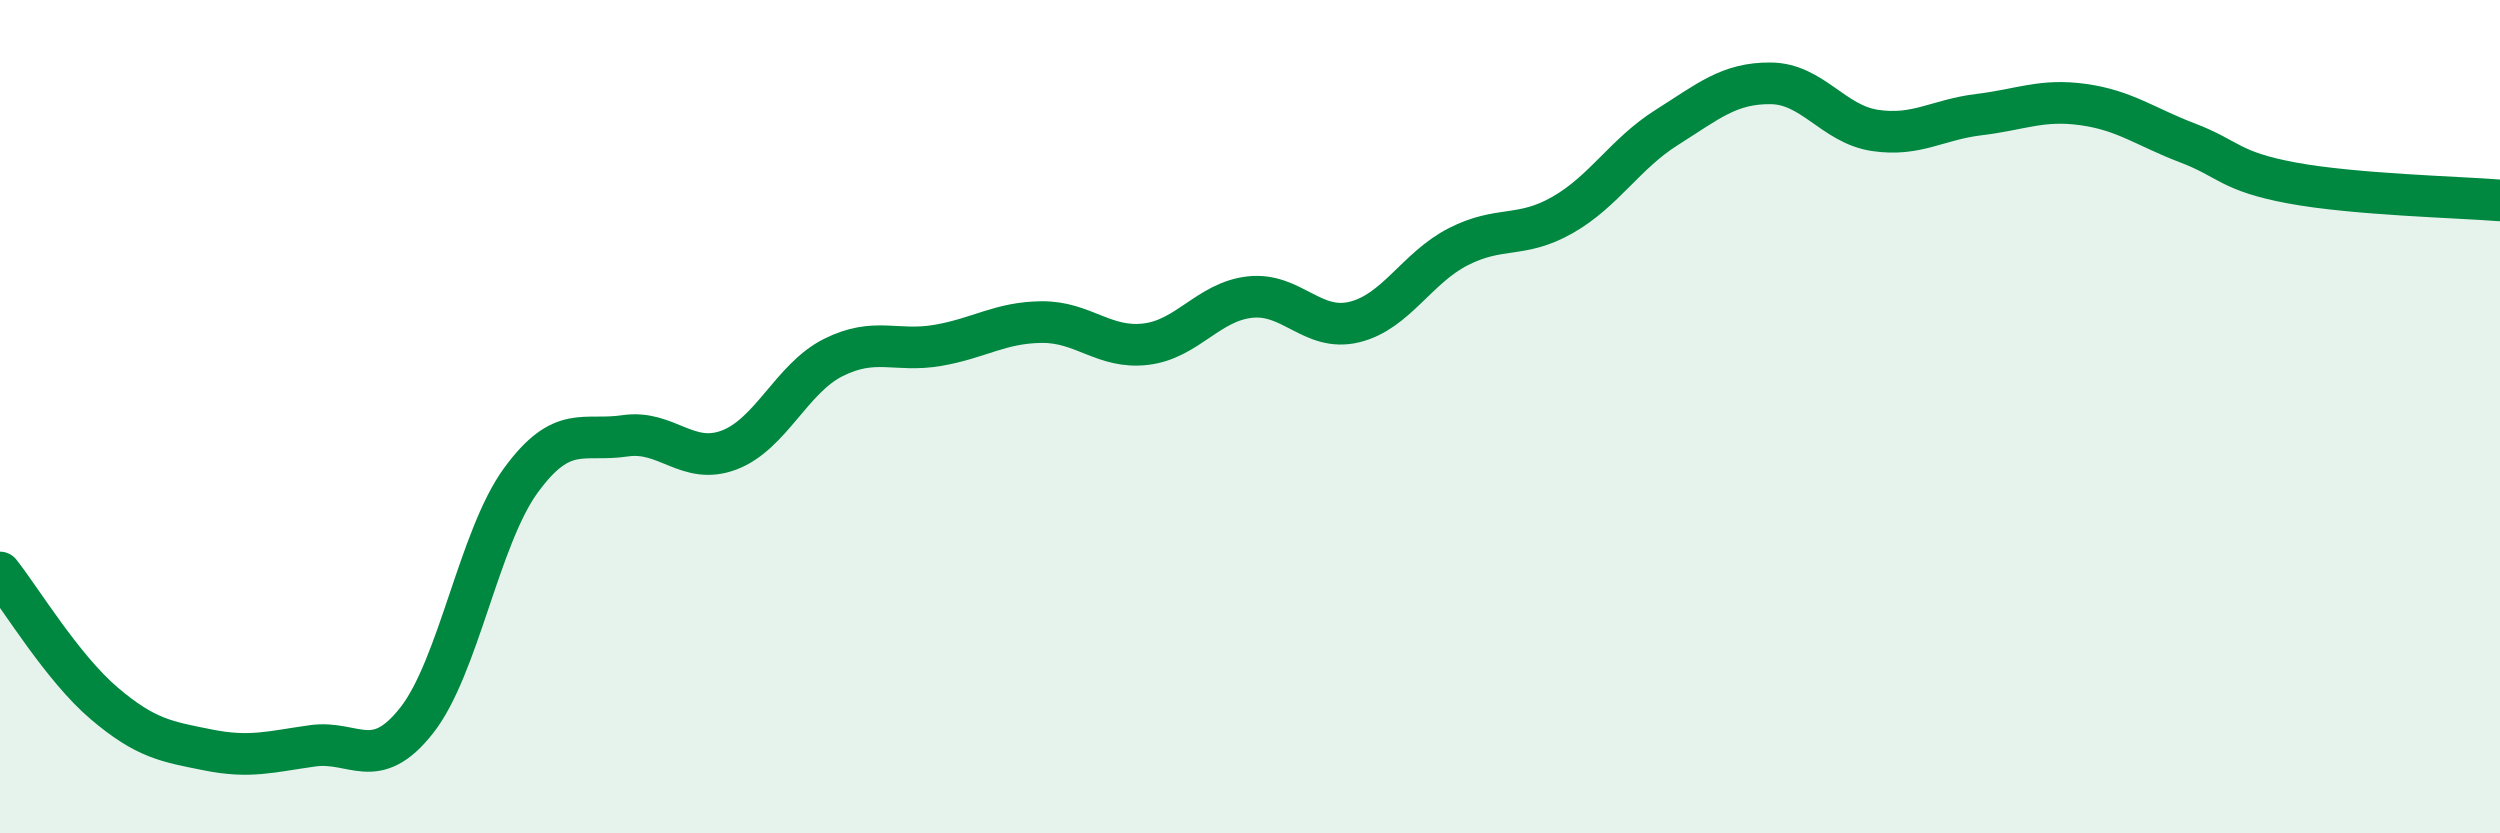
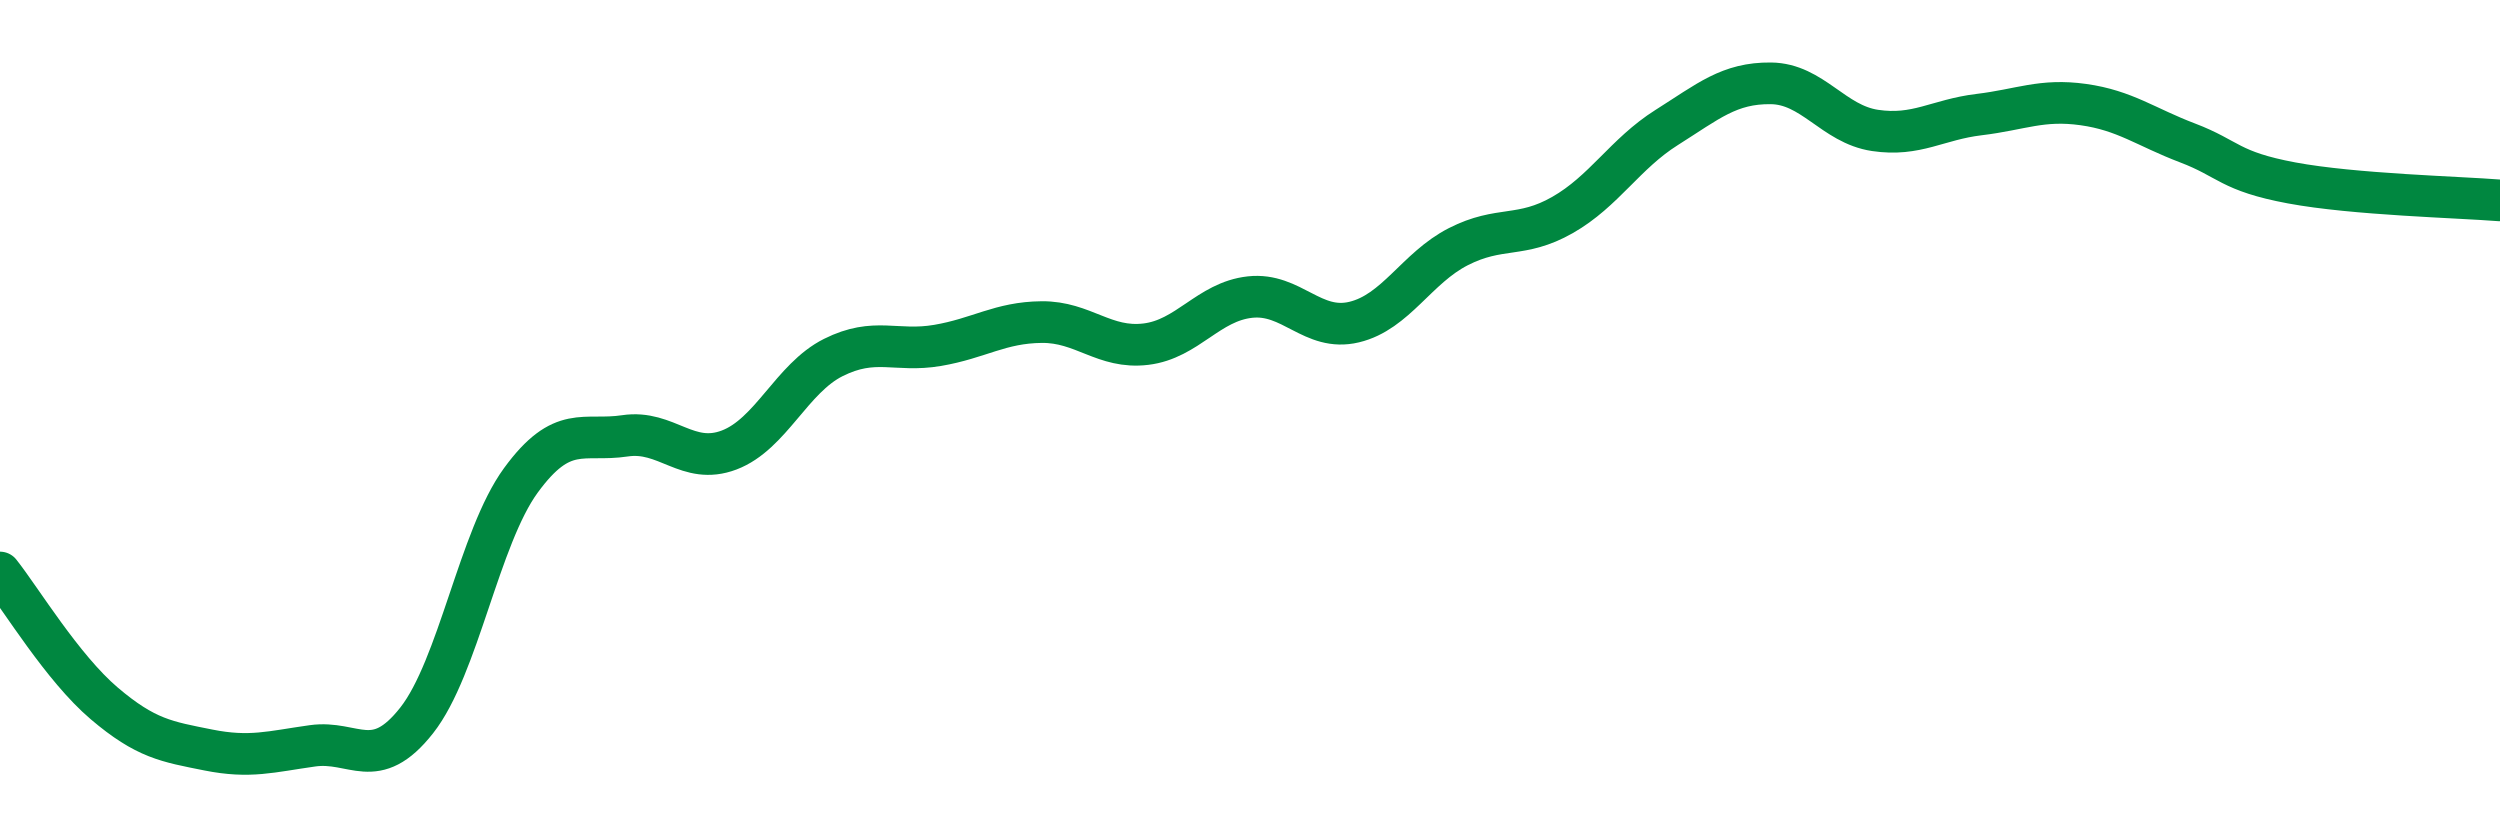
<svg xmlns="http://www.w3.org/2000/svg" width="60" height="20" viewBox="0 0 60 20">
-   <path d="M 0,13.74 C 0.5,14.37 1.5,16.03 2.5,16.88 C 3.5,17.73 4,17.8 5,18 C 6,18.2 6.5,18.04 7.5,17.9 C 8.5,17.76 9,18.56 10,17.29 C 11,16.02 11.5,12.9 12.5,11.53 C 13.5,10.16 14,10.61 15,10.46 C 16,10.31 16.5,11.18 17.5,10.8 C 18.5,10.42 19,9.08 20,8.58 C 21,8.08 21.5,8.46 22.5,8.29 C 23.5,8.12 24,7.74 25,7.73 C 26,7.72 26.5,8.38 27.5,8.26 C 28.5,8.14 29,7.24 30,7.13 C 31,7.02 31.5,7.97 32.5,7.73 C 33.5,7.49 34,6.43 35,5.92 C 36,5.41 36.5,5.73 37.5,5.16 C 38.5,4.59 39,3.69 40,3.06 C 41,2.43 41.5,1.99 42.5,2 C 43.5,2.01 44,2.98 45,3.13 C 46,3.28 46.5,2.87 47.5,2.75 C 48.5,2.63 49,2.37 50,2.51 C 51,2.65 51.5,3.05 52.5,3.43 C 53.5,3.81 53.5,4.11 55,4.39 C 56.5,4.67 59,4.73 60,4.81L60 20L0 20Z" fill="#008740" opacity="0.1" stroke-linecap="round" stroke-linejoin="round" />
  <path d="M 0,13.74 C 0.5,14.37 1.5,16.03 2.5,16.88 C 3.5,17.73 4,17.8 5,18 C 6,18.2 6.5,18.04 7.5,17.9 C 8.5,17.76 9,18.56 10,17.29 C 11,16.02 11.5,12.9 12.5,11.53 C 13.5,10.16 14,10.61 15,10.46 C 16,10.31 16.5,11.18 17.5,10.8 C 18.5,10.42 19,9.08 20,8.58 C 21,8.08 21.5,8.46 22.5,8.29 C 23.5,8.12 24,7.74 25,7.73 C 26,7.72 26.5,8.38 27.5,8.26 C 28.5,8.14 29,7.24 30,7.13 C 31,7.02 31.5,7.97 32.5,7.73 C 33.5,7.49 34,6.43 35,5.92 C 36,5.41 36.5,5.73 37.5,5.16 C 38.5,4.59 39,3.69 40,3.06 C 41,2.43 41.5,1.99 42.5,2 C 43.5,2.01 44,2.98 45,3.13 C 46,3.28 46.5,2.87 47.5,2.75 C 48.5,2.63 49,2.37 50,2.51 C 51,2.65 51.5,3.05 52.5,3.43 C 53.5,3.81 53.5,4.11 55,4.39 C 56.5,4.67 59,4.73 60,4.81" stroke="#008740" stroke-width="1" fill="none" stroke-linecap="round" stroke-linejoin="round" />
</svg>